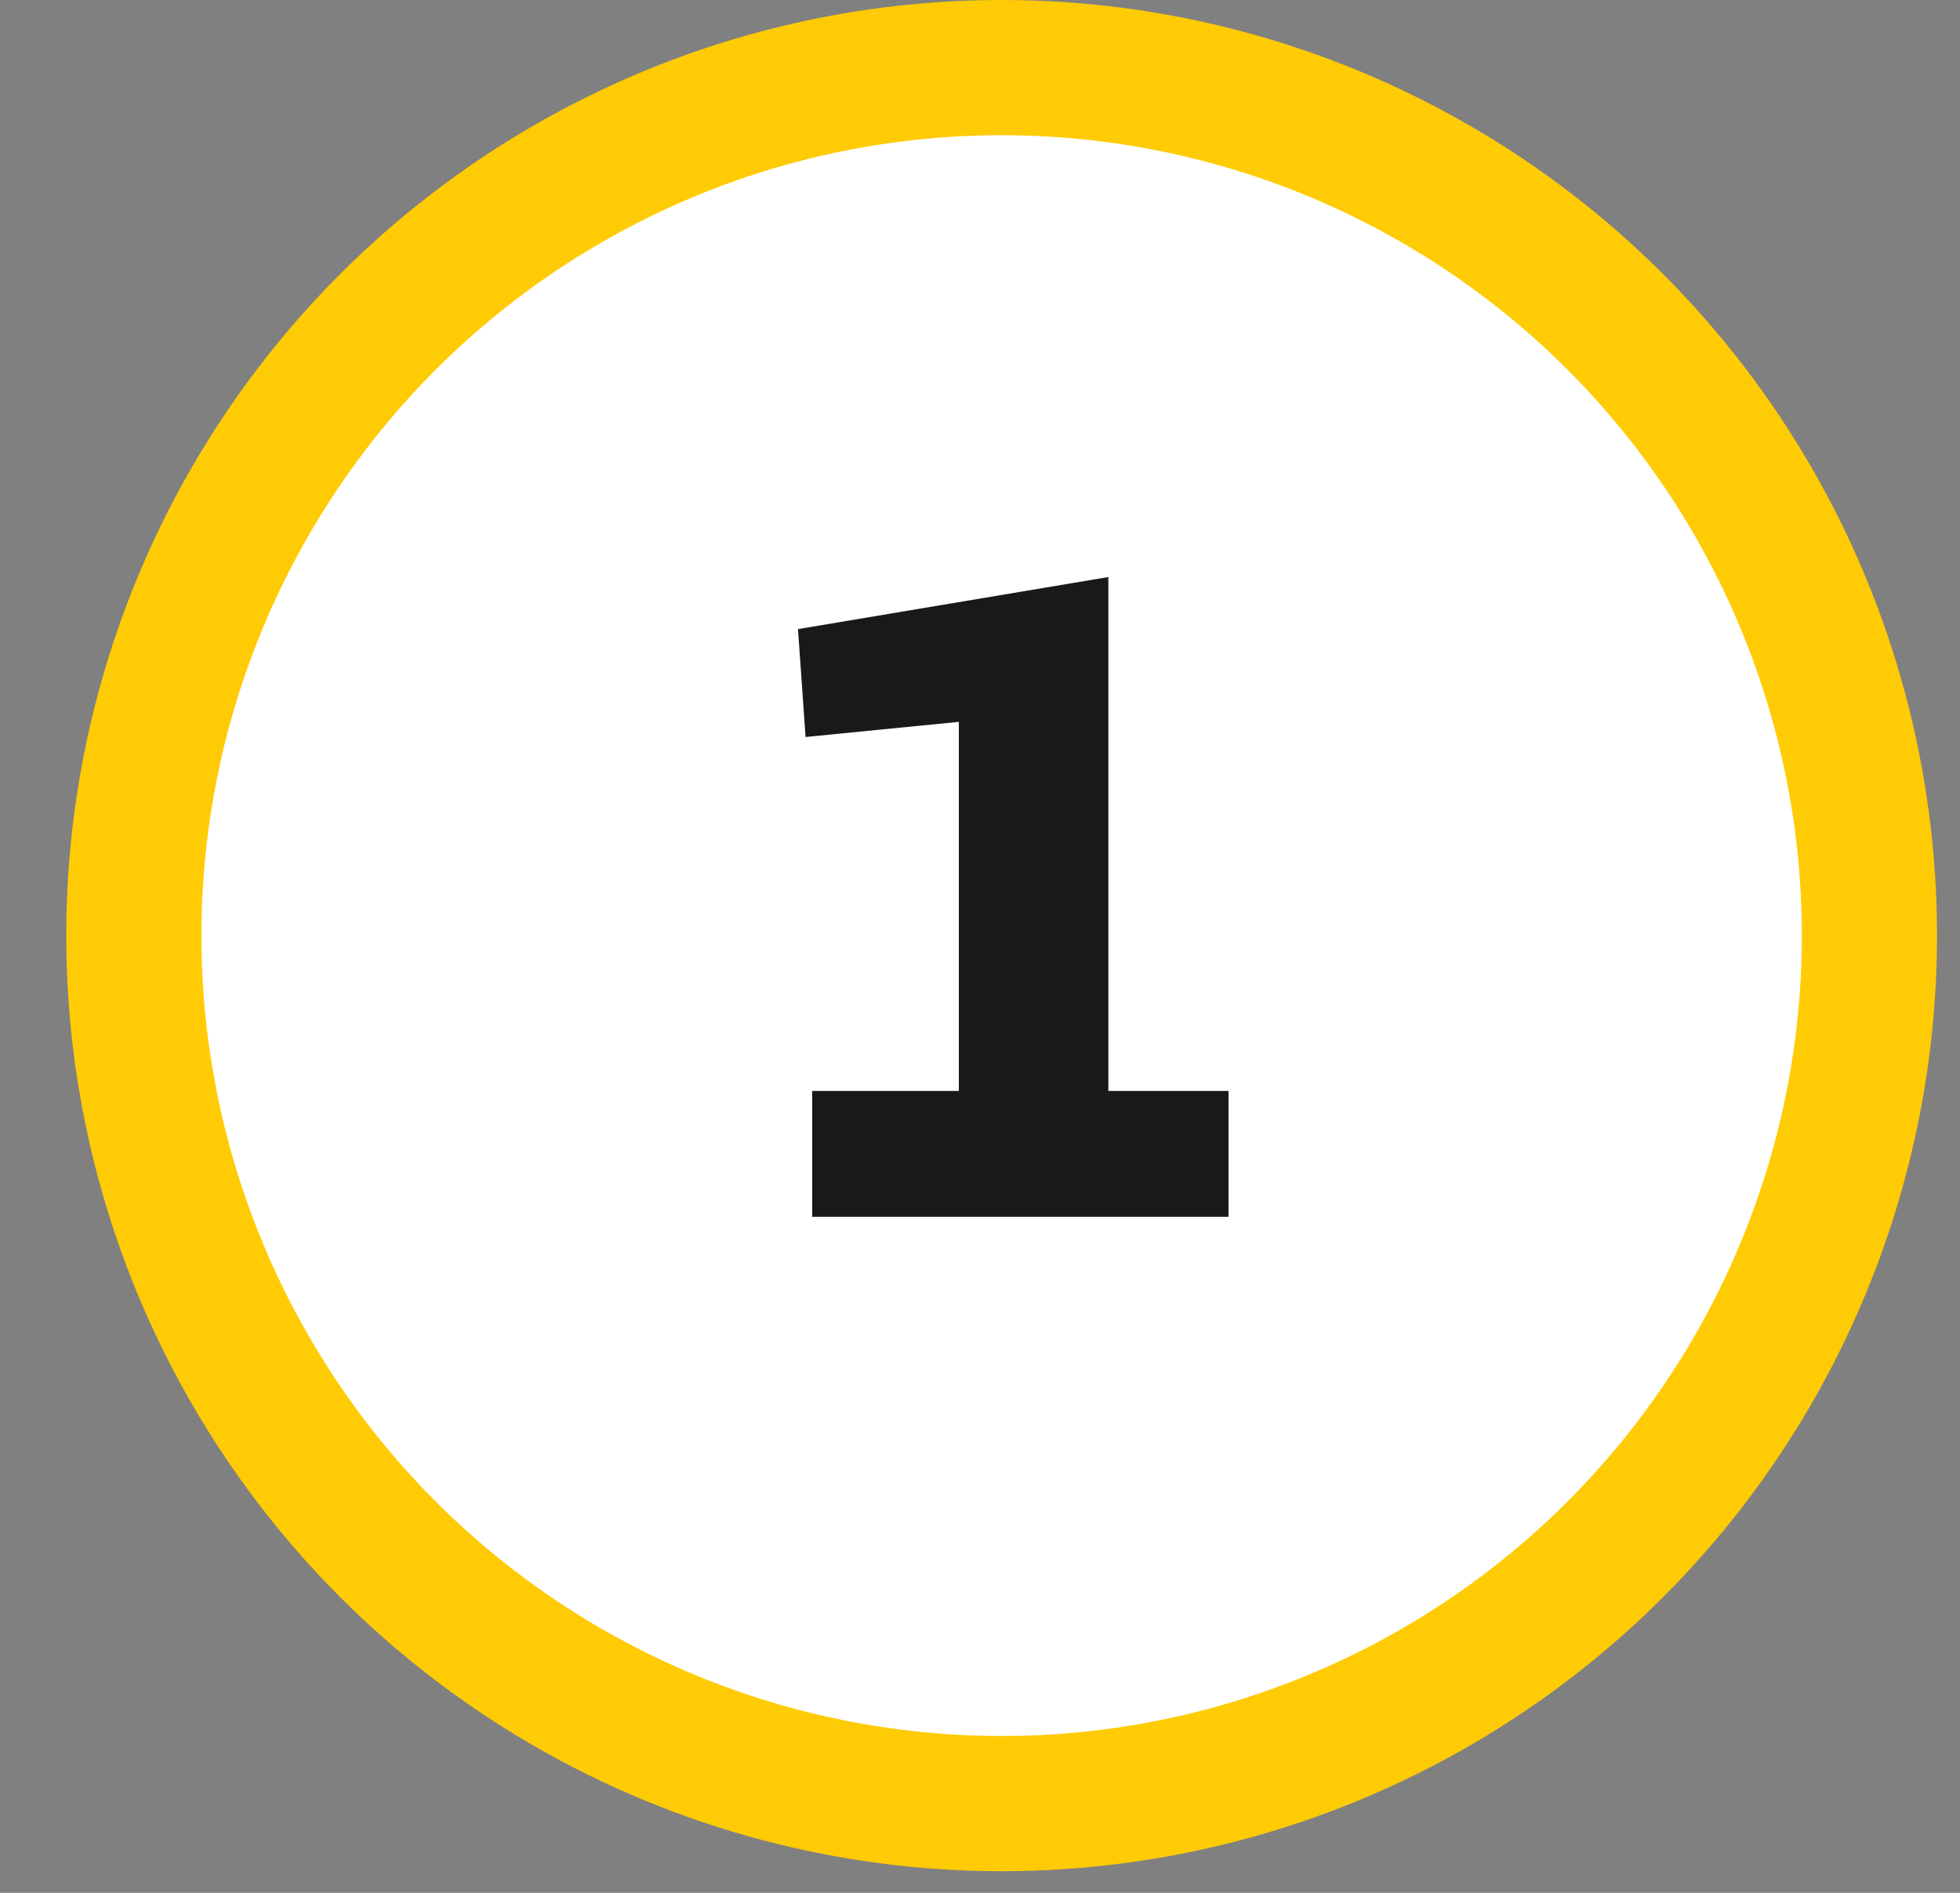
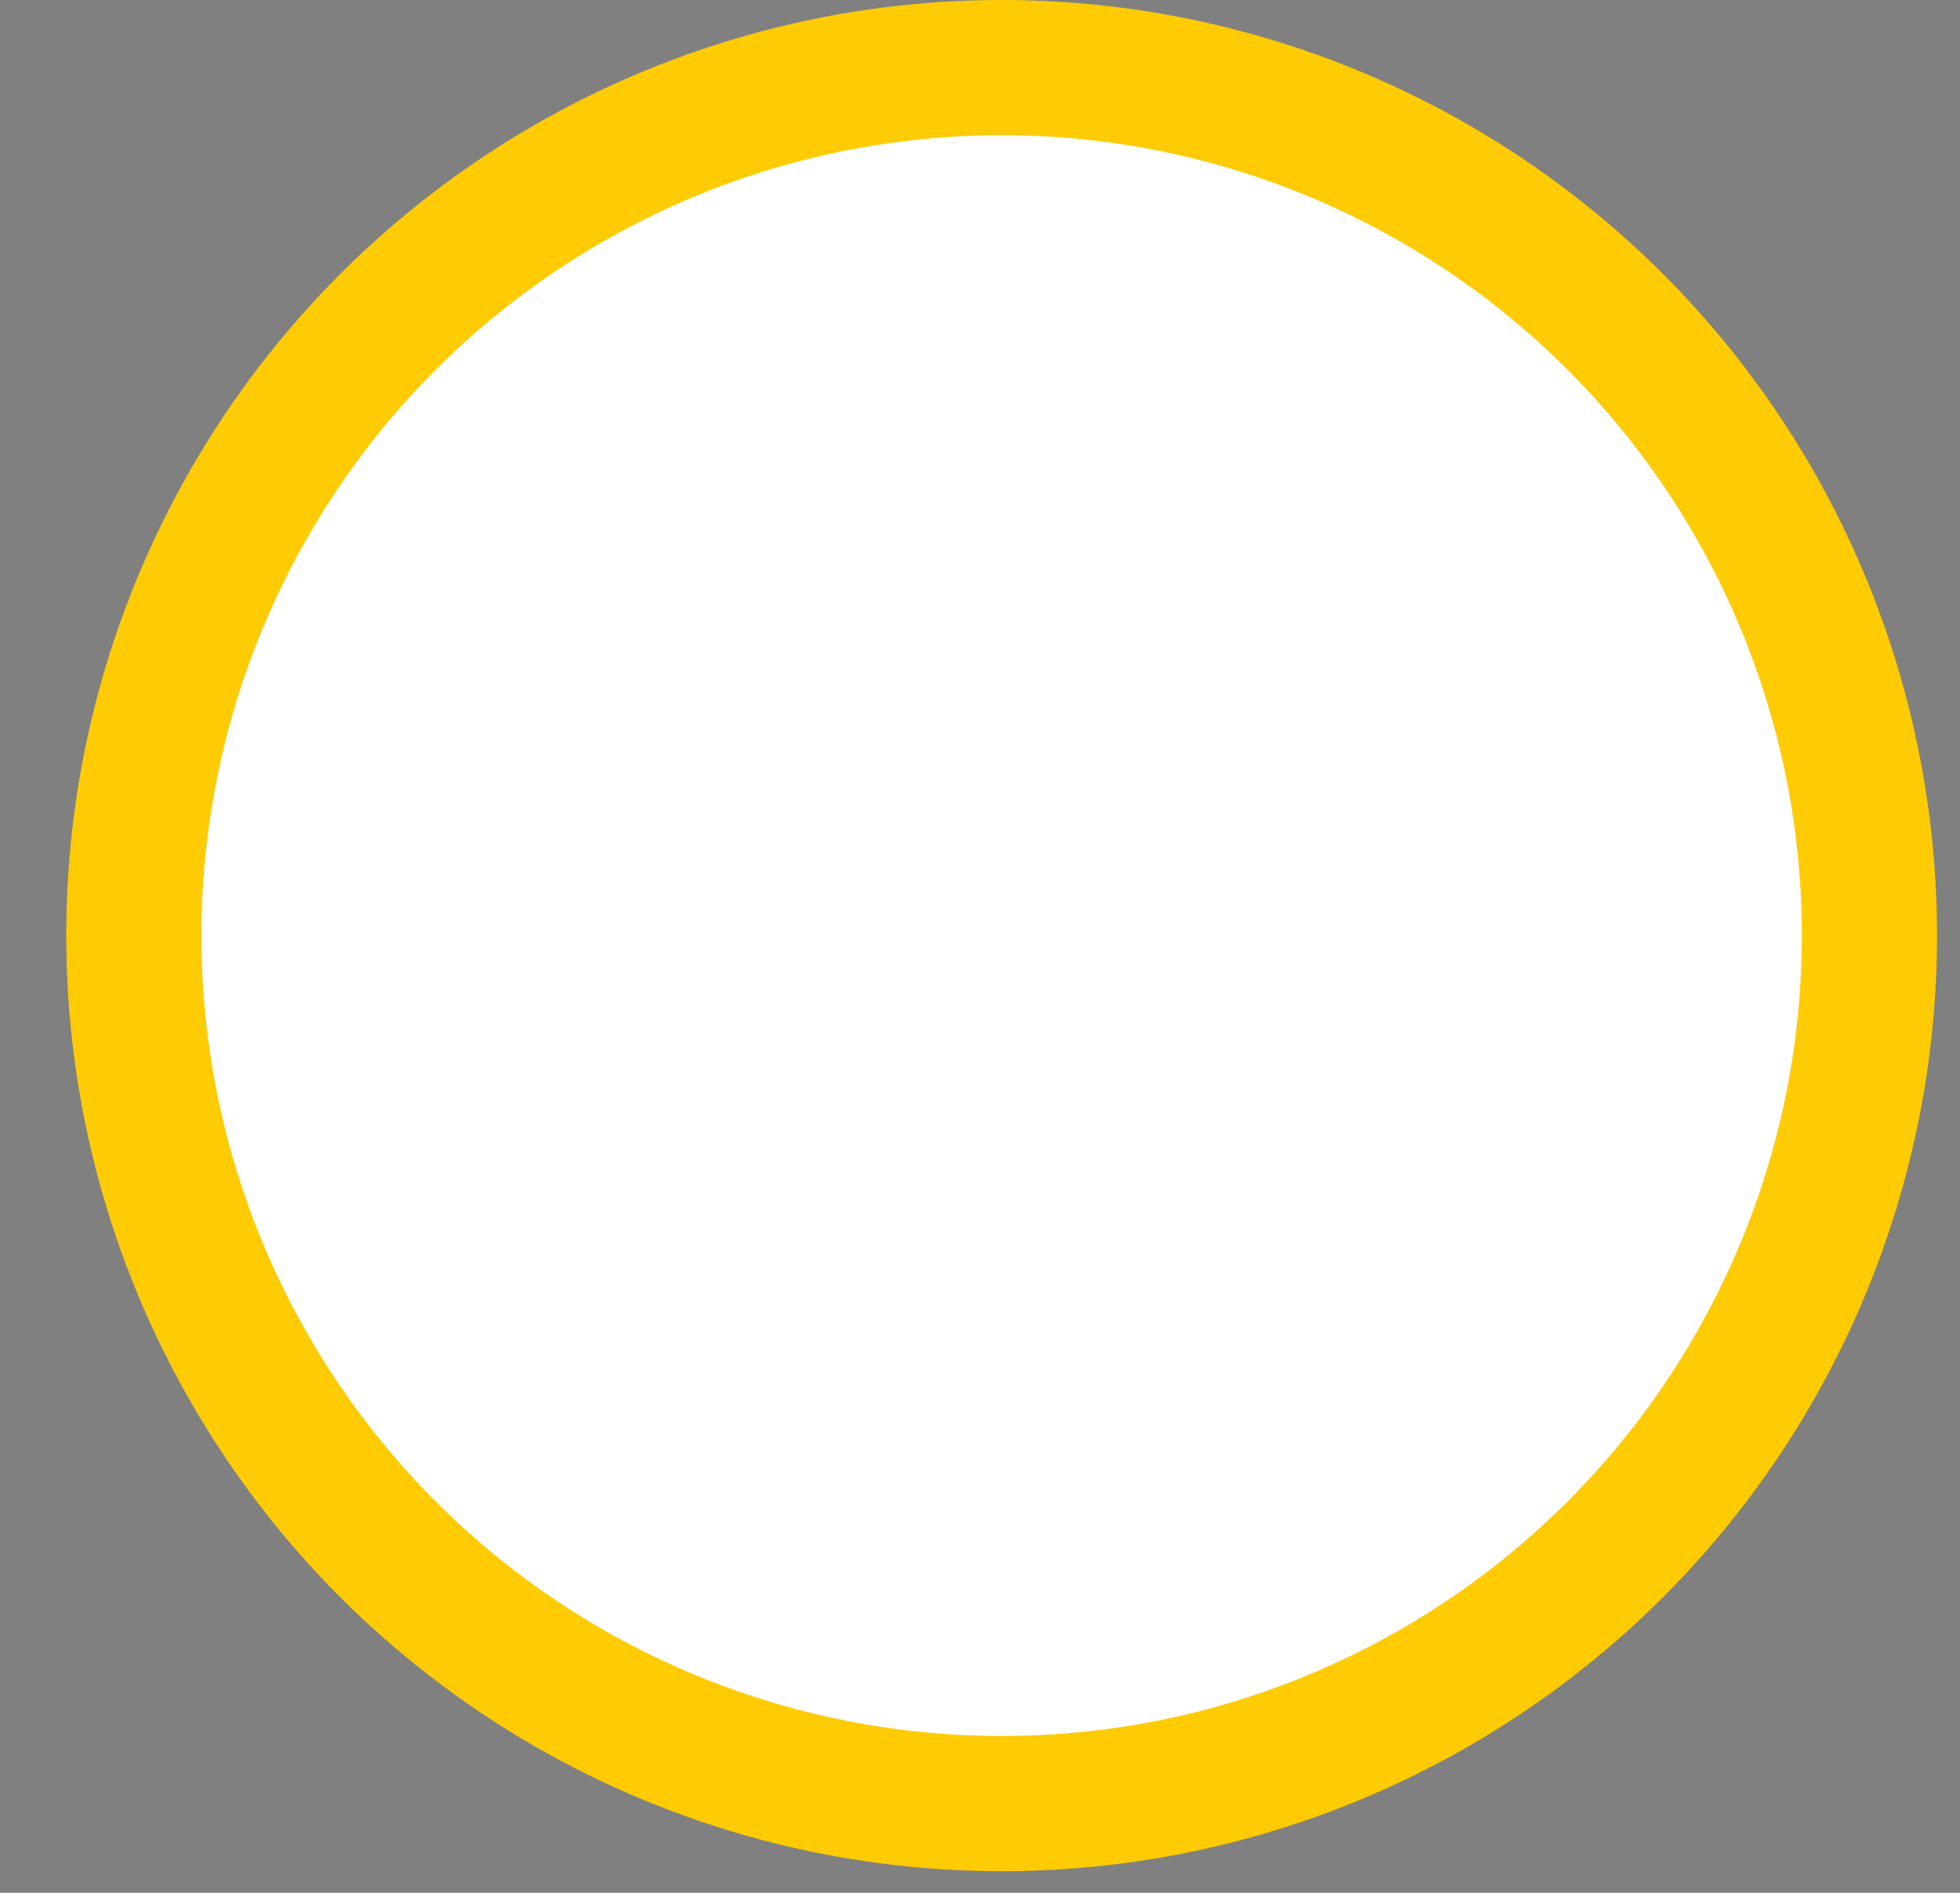
<svg xmlns="http://www.w3.org/2000/svg" width="29" height="28" viewBox="0 0 29 28" fill="none">
  <rect x="0" y="0" width="29" height="28" fill="#808080" stroke="none" />
  <circle cx="14.82" cy="13.84" r="12.84" fill="white" stroke="#FFCB05" stroke-width="2" />
-   <path opacity="0.9" d="M16.399 16.138V8.536L11.807 9.306L11.919 10.902L14.187 10.678V16.138H12.017V18H18.177V16.138H16.399Z" fill="black" />
</svg>